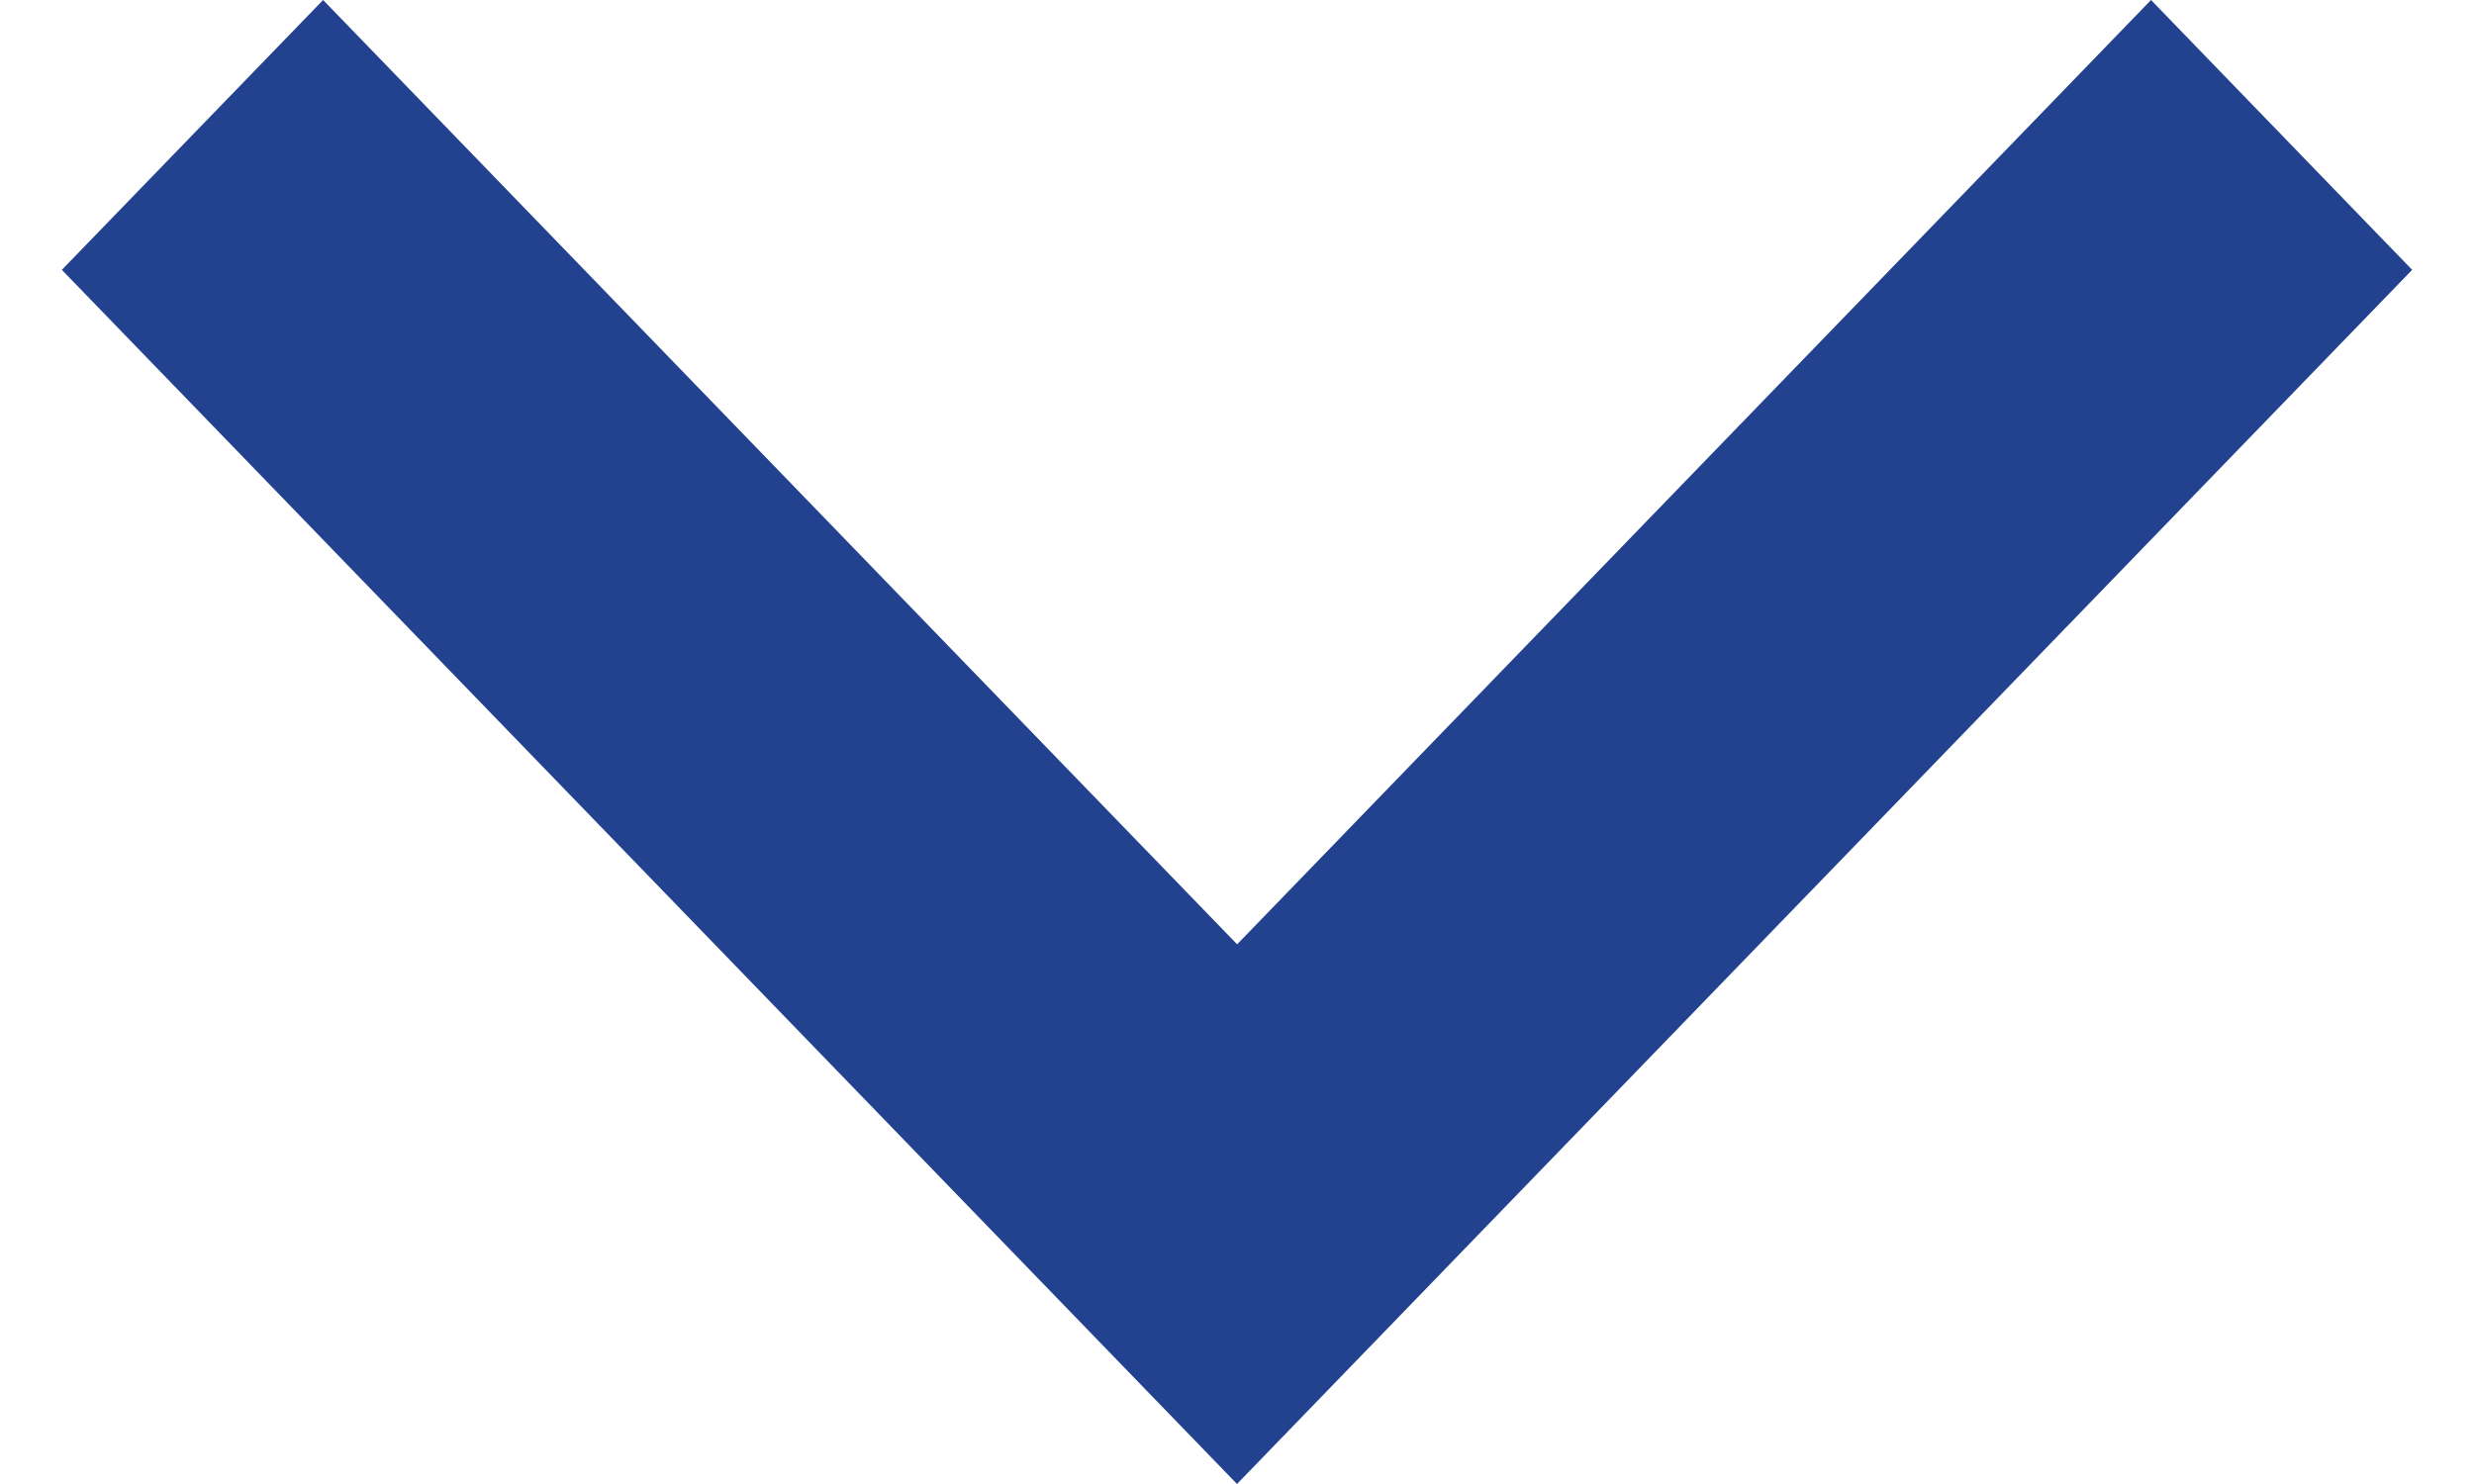
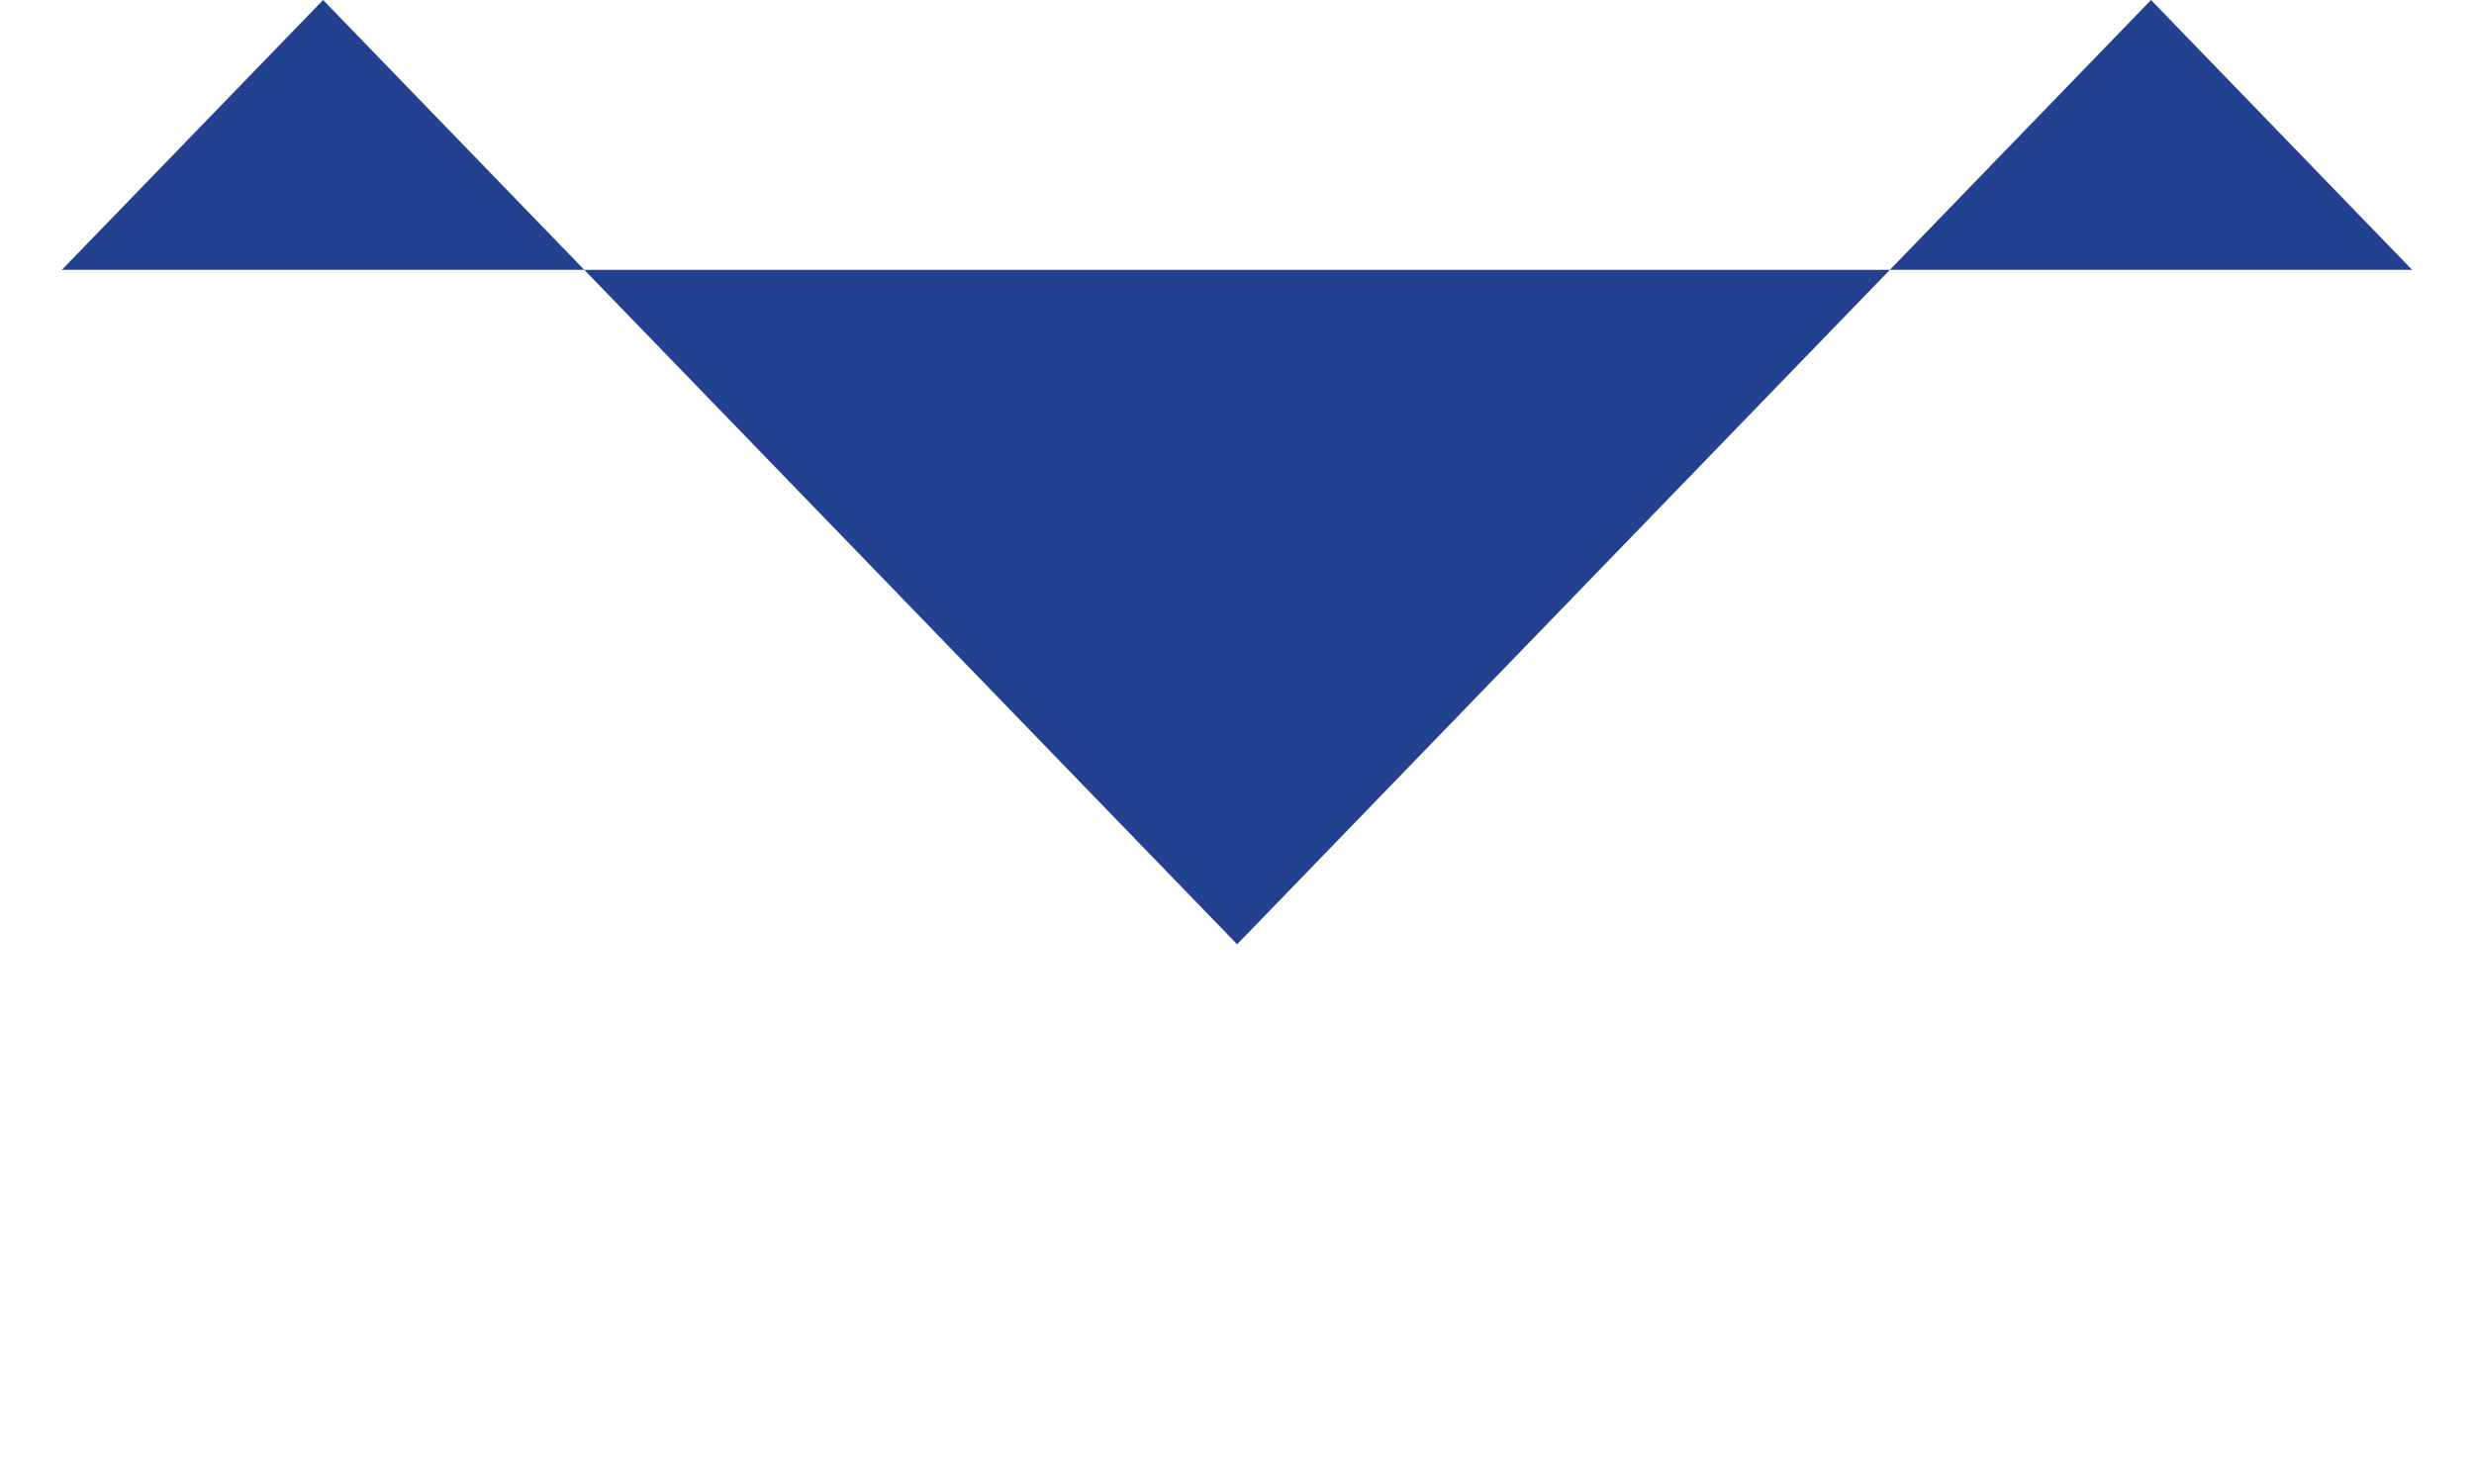
<svg xmlns="http://www.w3.org/2000/svg" className="arrow" width="20" height="12" viewBox="0 0 20 12" fill="none">
-   <path d="M10 7.637L17.389 0L19.5 2.182L10 12L0.5 2.182L2.612 0L10.002 7.637H10Z" fill="#22428F" />
+   <path d="M10 7.637L17.389 0L19.5 2.182L0.5 2.182L2.612 0L10.002 7.637H10Z" fill="#22428F" />
</svg>